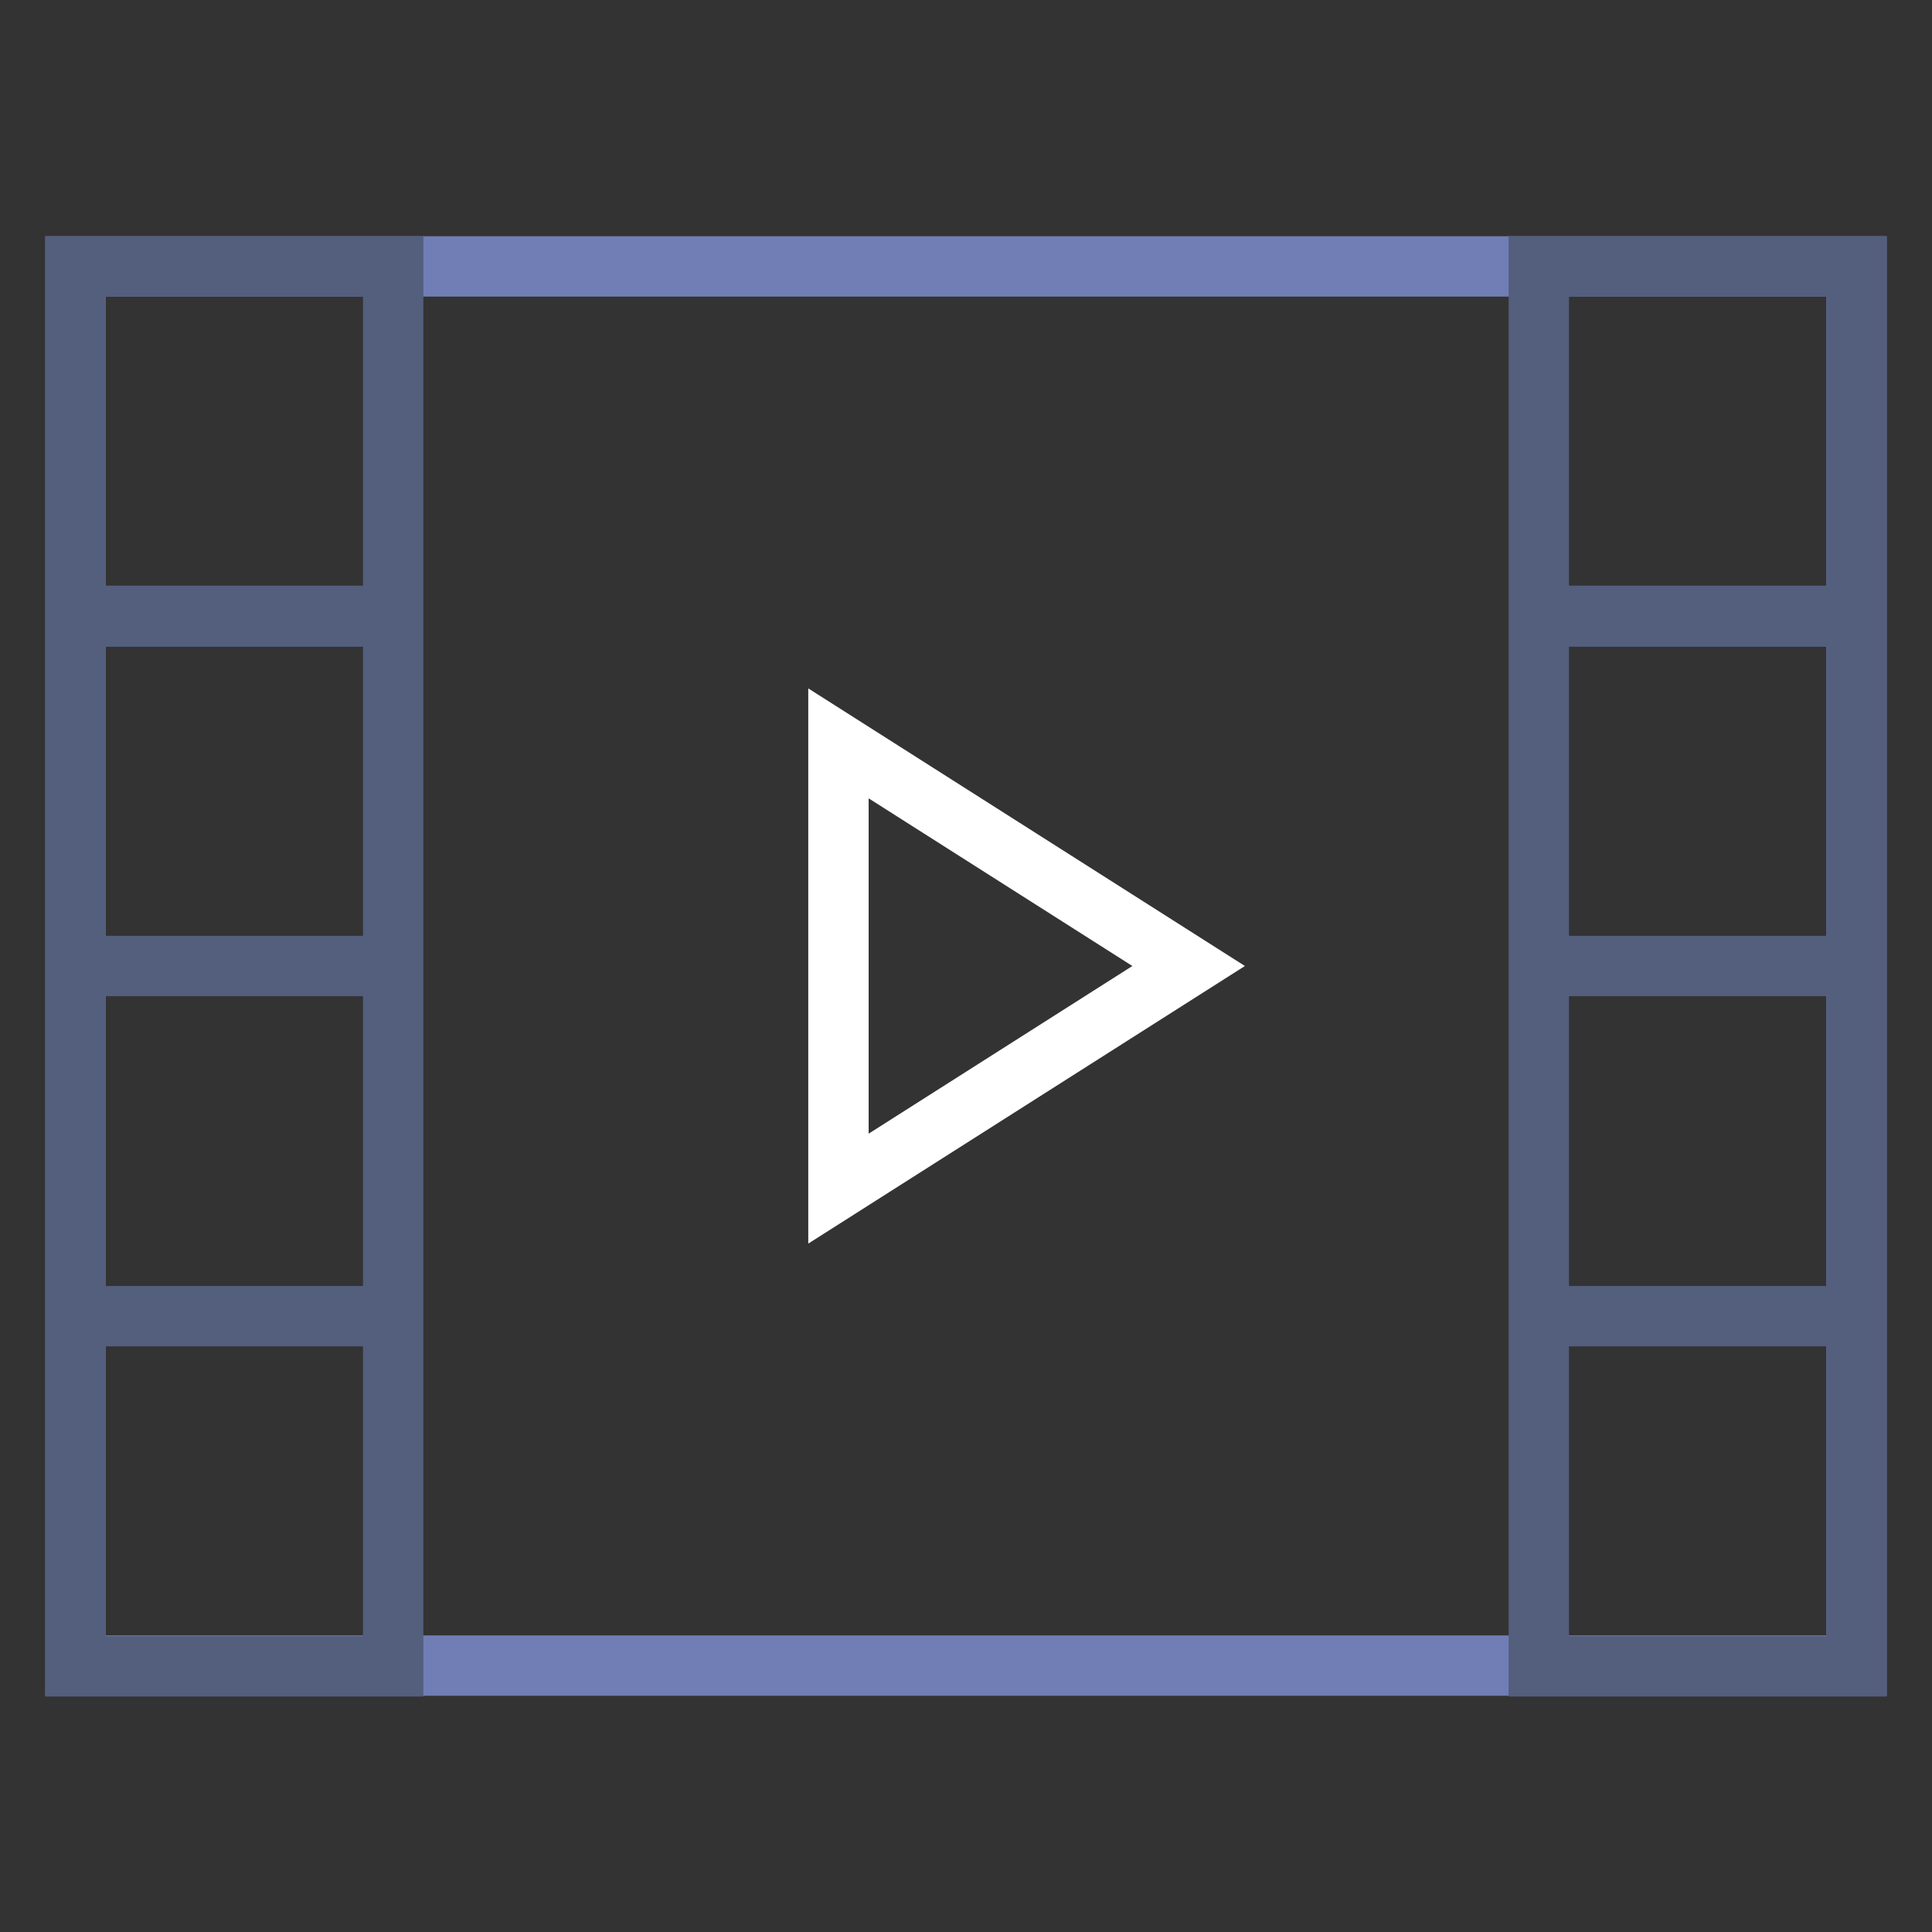
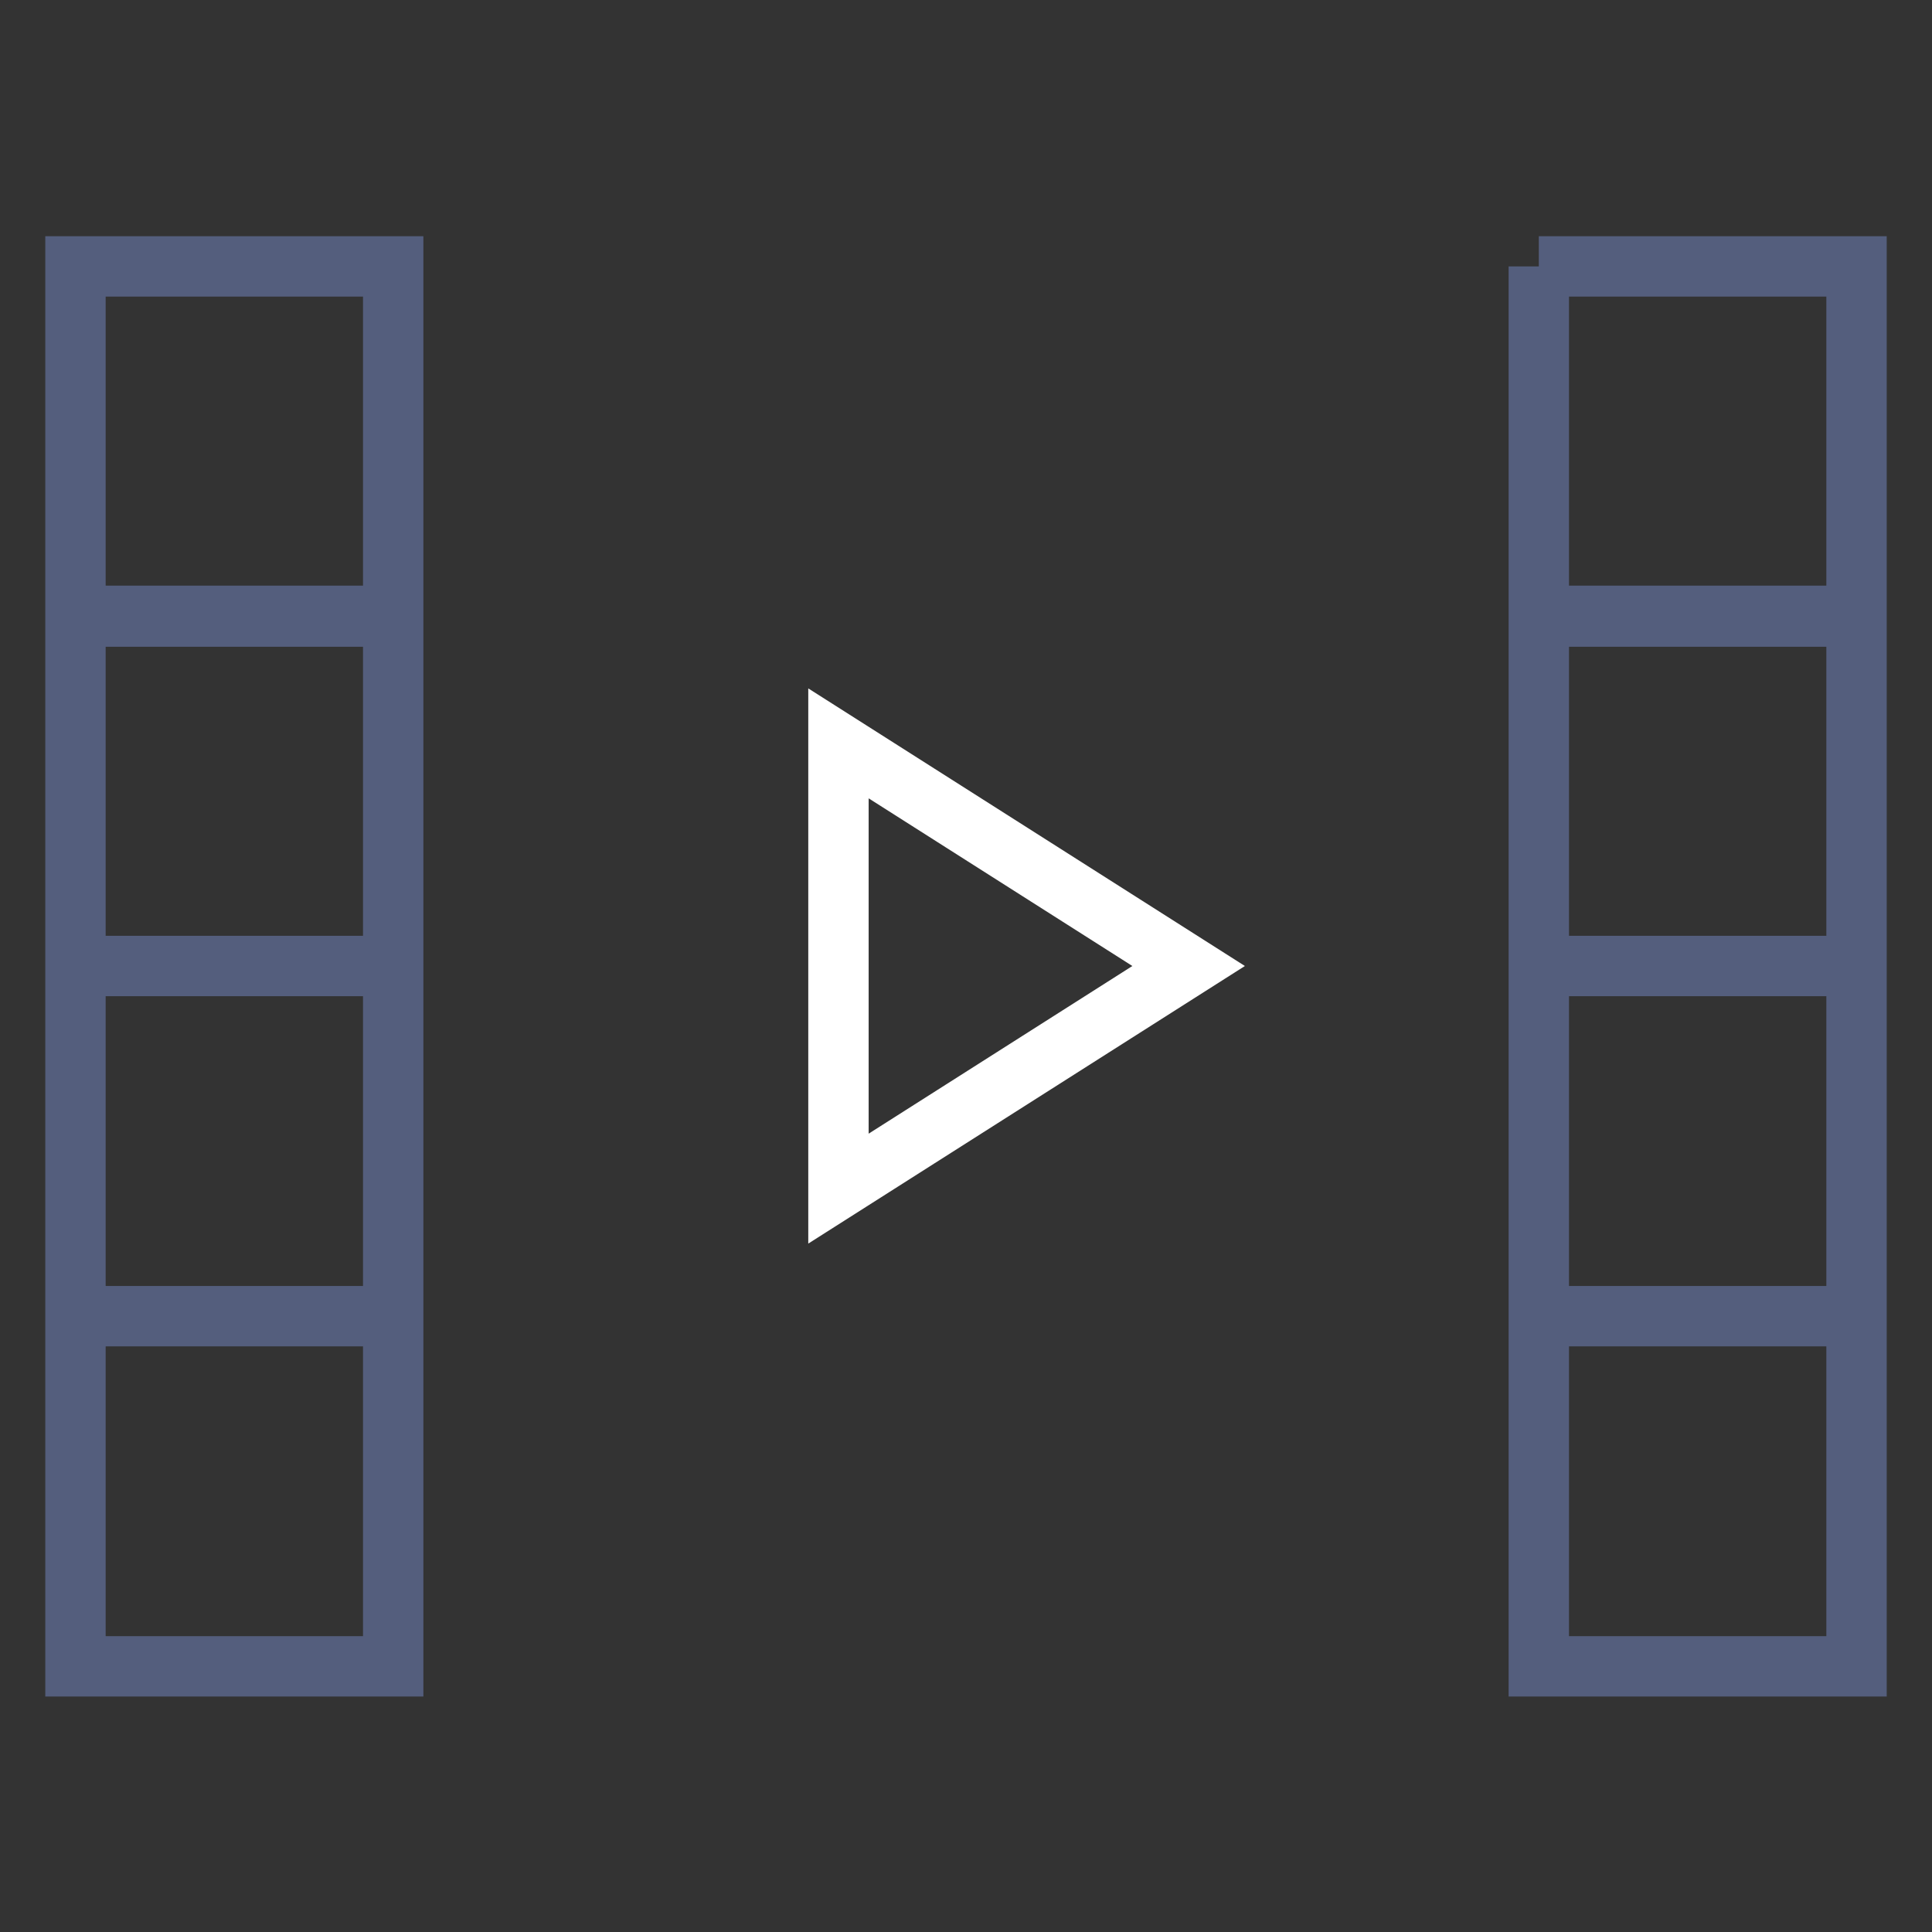
<svg xmlns="http://www.w3.org/2000/svg" version="1.1" x="0px" y="0px" viewBox="0 0 256 256" enable-background="new 0 0 256 256" xml:space="preserve">
  <rect x="0" y="0" width="256" height="256" fill="#333333" stroke="none" />
  <g>
-     <path stroke-width="8" fill-opacity="0" stroke="#707eb5" d="M10,35.3h236v185.4H10V35.3z" />
    <path stroke-width="8" fill-opacity="0" stroke="#ffffff" d="M111.1,157.5v-59l46.4,29.5L111.1,157.5z" />
-     <path stroke-width="8" fill-opacity="0" stroke="#545e7d" d="M10,35.3h42.1v46.4H10V35.3z M10,81.6h42.1V128H10V81.6z M10,128h42.1v46.4H10V128z M10,174.4h42.1v46.4H10 V174.4z M203.9,35.3H246v46.4h-42.1V35.3z M203.9,81.6H246V128h-42.1V81.6z M203.9,128H246v46.4h-42.1V128z M203.9,174.4H246v46.4 h-42.1V174.4z" />
+     <path stroke-width="8" fill-opacity="0" stroke="#545e7d" d="M10,35.3h42.1v46.4H10V35.3z M10,81.6h42.1V128H10V81.6z M10,128h42.1v46.4H10V128z M10,174.4h42.1v46.4H10 V174.4z M203.9,35.3H246v46.4h-42.1V35.3M203.9,81.6H246V128h-42.1V81.6z M203.9,128H246v46.4h-42.1V128z M203.9,174.4H246v46.4 h-42.1V174.4z" />
  </g>
</svg>